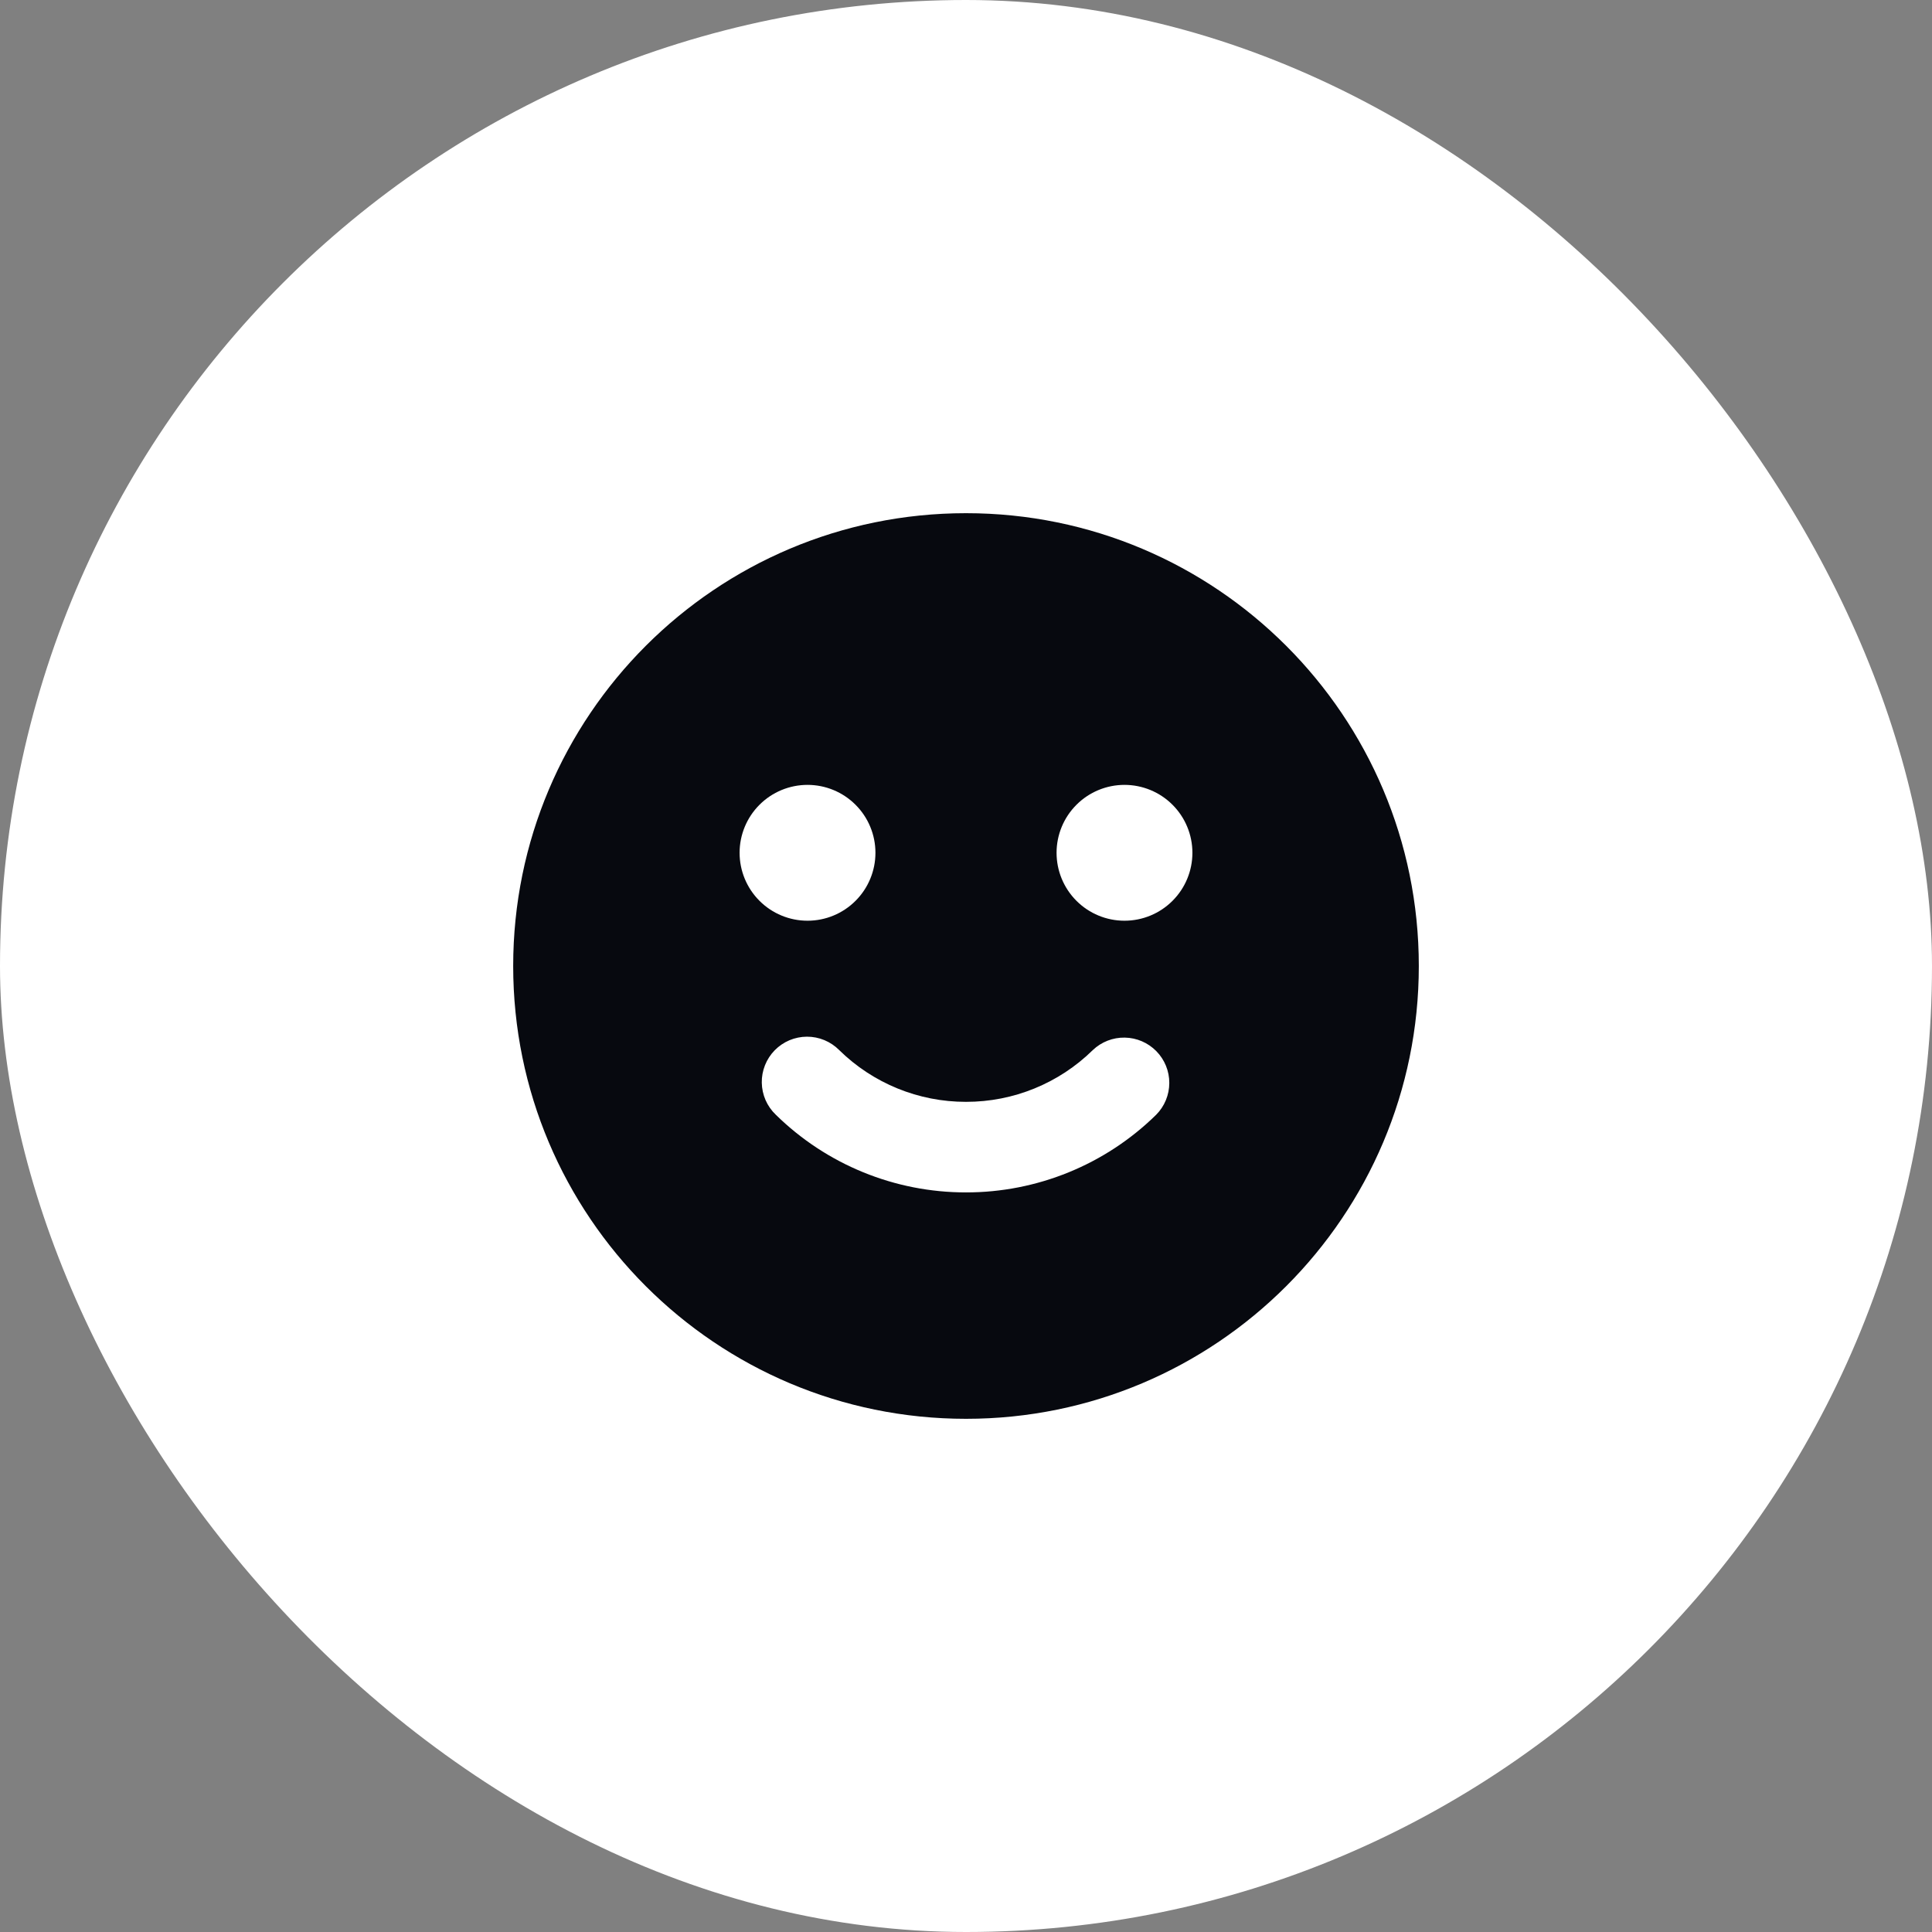
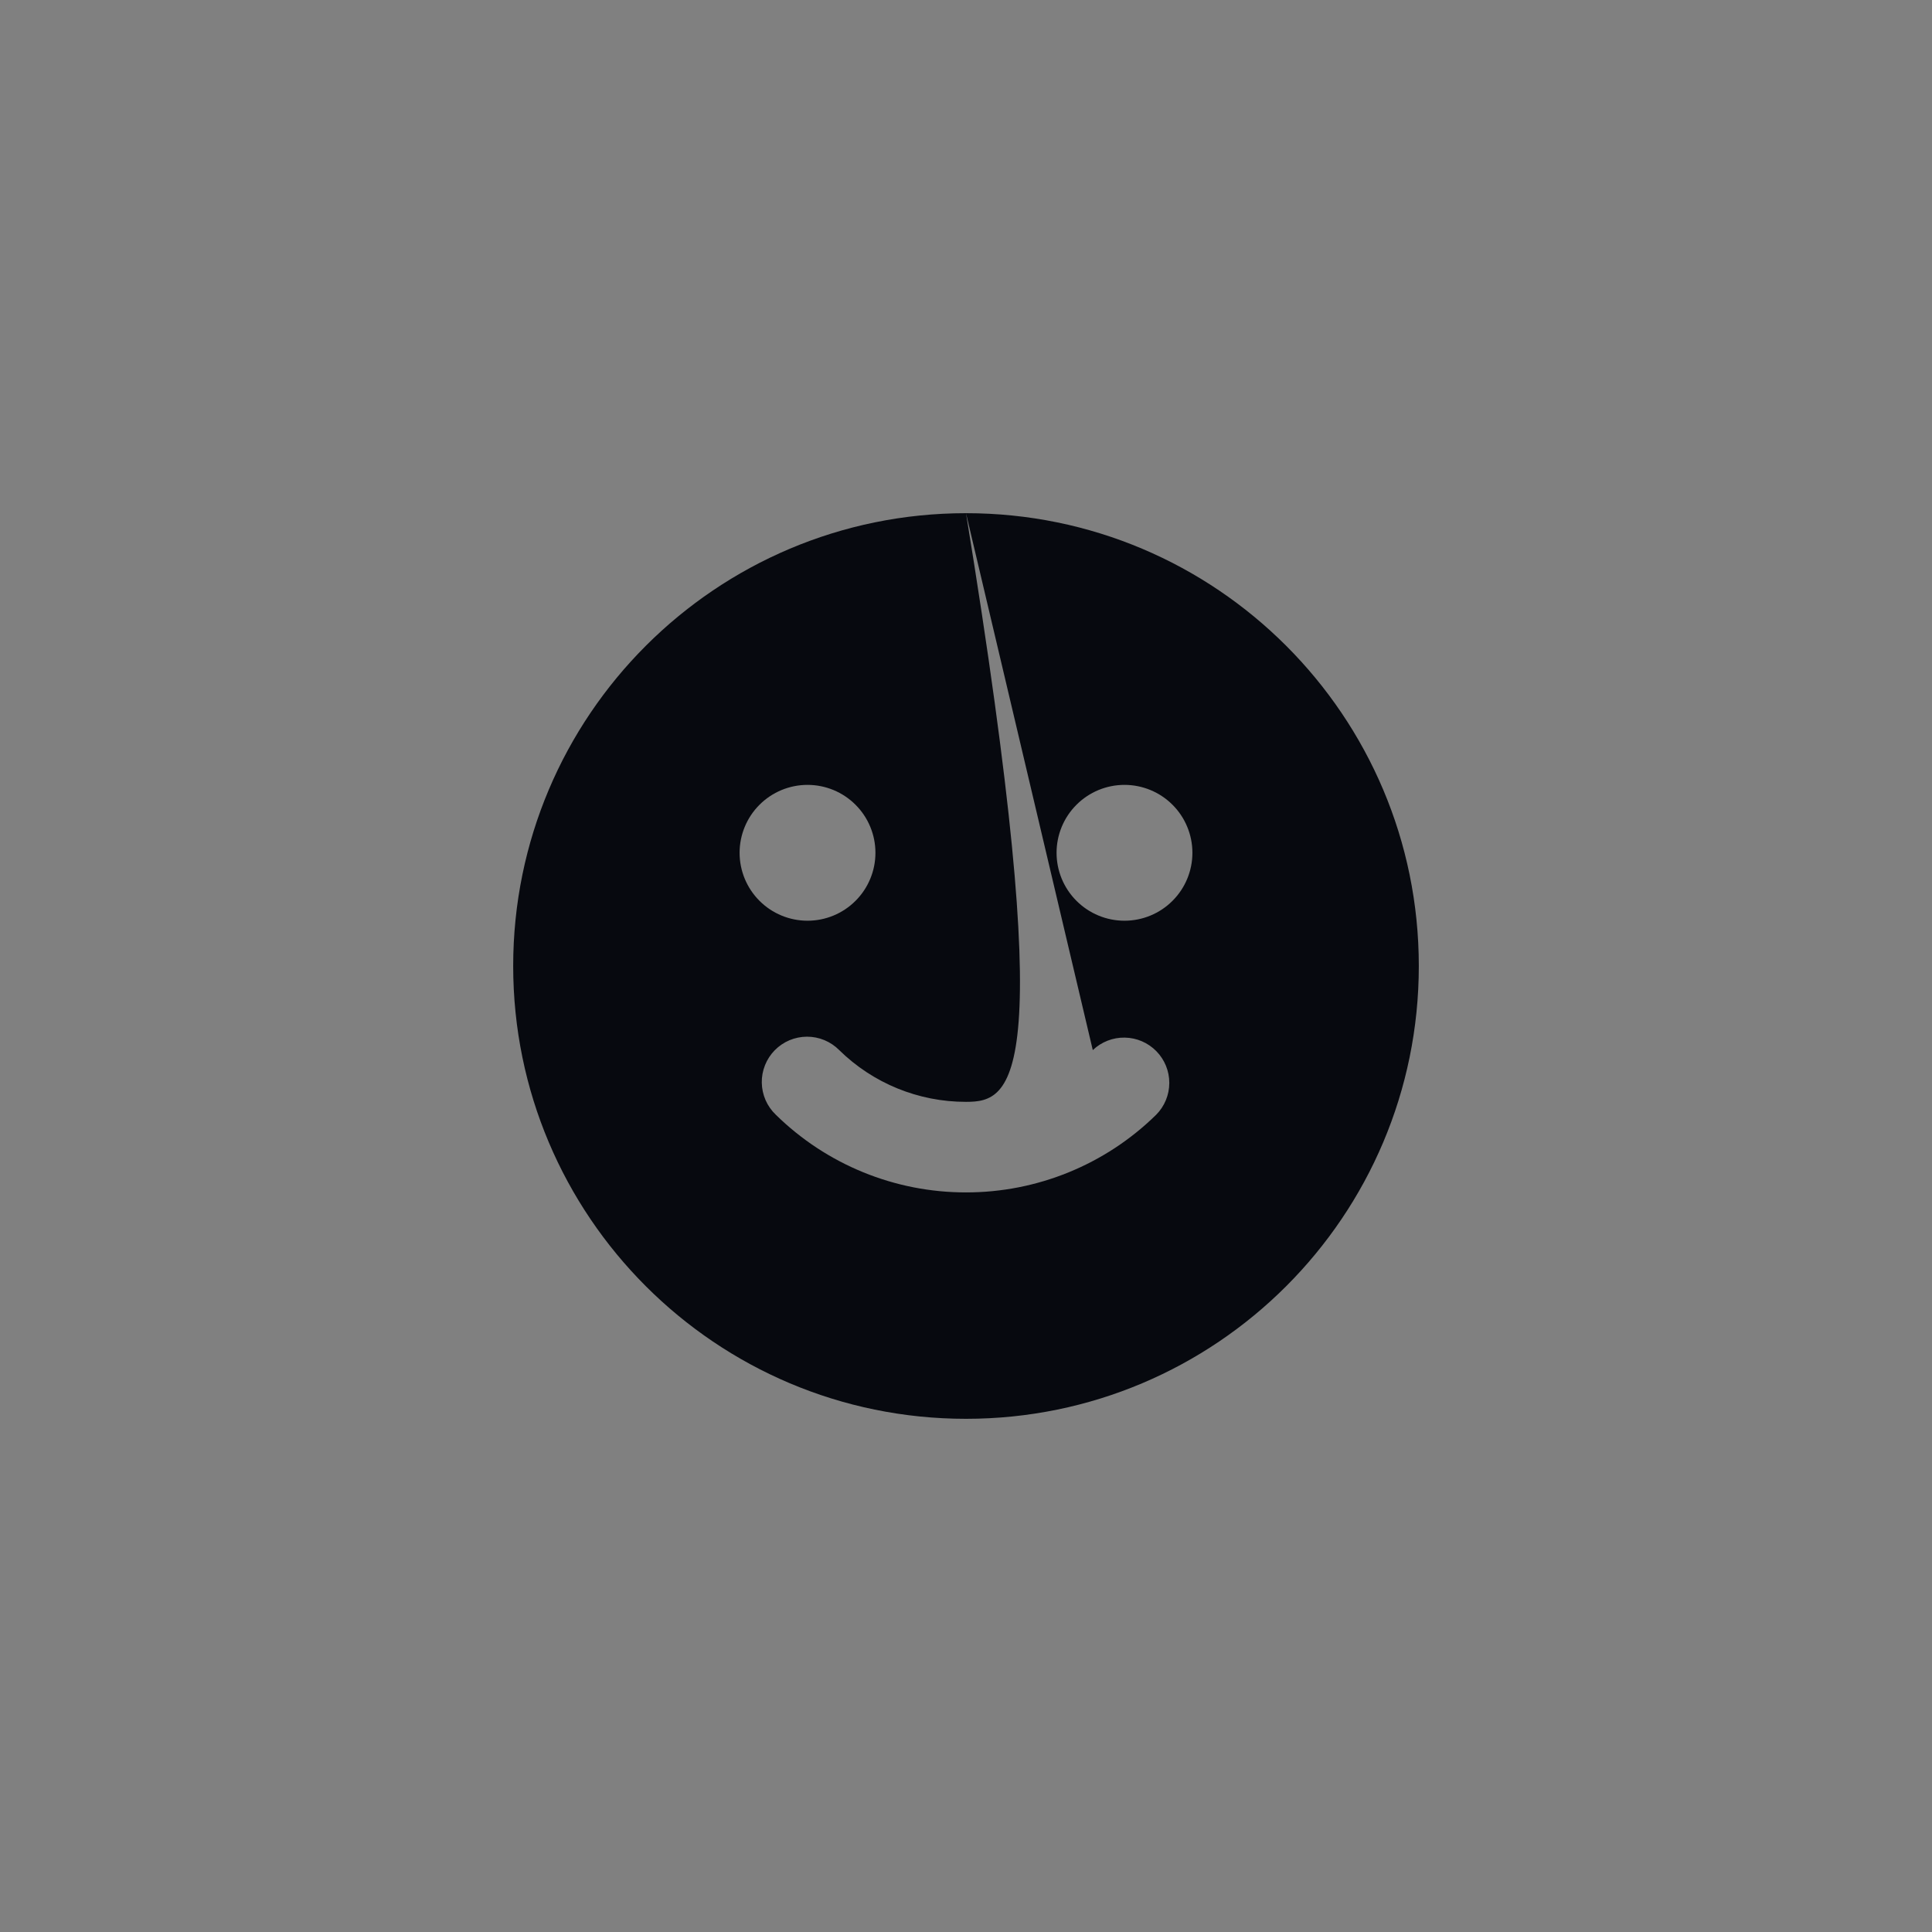
<svg xmlns="http://www.w3.org/2000/svg" width="80" height="80" viewBox="0 0 80 80" fill="none">
  <rect x="0" y="0" width="80" height="80" fill="#808080" stroke="none" />
  <g id="emoji_fill (2)">
-     <rect width="80" height="80" rx="40" fill="white" />
    <g id="Group">
-       <path id="Vector" fill-rule="evenodd" clip-rule="evenodd" d="M40 21.25C50.356 21.25 58.75 29.644 58.75 40C58.75 50.356 50.356 58.75 40 58.75C29.644 58.75 21.25 50.356 21.25 40C21.25 29.644 29.644 21.25 40 21.25ZM45.25 43.482C43.85 44.858 41.964 45.628 40 45.625C38.036 45.628 36.15 44.858 34.75 43.482C34.575 43.305 34.367 43.166 34.137 43.07C33.908 42.975 33.662 42.926 33.413 42.927C33.165 42.928 32.919 42.978 32.69 43.074C32.461 43.171 32.253 43.312 32.08 43.489C31.905 43.667 31.769 43.877 31.677 44.108C31.585 44.339 31.539 44.585 31.544 44.834C31.548 45.082 31.602 45.327 31.701 45.555C31.801 45.782 31.945 45.988 32.125 46.159C34.226 48.223 37.055 49.378 40 49.375C42.945 49.378 45.774 48.223 47.875 46.159C48.222 45.809 48.417 45.337 48.418 44.844C48.42 44.352 48.227 43.879 47.882 43.527C47.537 43.175 47.068 42.973 46.575 42.965C46.083 42.956 45.607 43.142 45.25 43.482ZM33.438 32.5C32.692 32.5 31.976 32.796 31.449 33.324C30.921 33.851 30.625 34.567 30.625 35.312C30.625 36.058 30.921 36.774 31.449 37.301C31.976 37.829 32.692 38.125 33.438 38.125C34.183 38.125 34.899 37.829 35.426 37.301C35.954 36.774 36.25 36.058 36.25 35.312C36.25 34.567 35.954 33.851 35.426 33.324C34.899 32.796 34.183 32.5 33.438 32.5ZM46.562 32.5C45.817 32.5 45.101 32.796 44.574 33.324C44.046 33.851 43.75 34.567 43.75 35.312C43.75 36.058 44.046 36.774 44.574 37.301C45.101 37.829 45.817 38.125 46.562 38.125C47.308 38.125 48.024 37.829 48.551 37.301C49.079 36.774 49.375 36.058 49.375 35.312C49.375 34.567 49.079 33.851 48.551 33.324C48.024 32.796 47.308 32.5 46.562 32.5Z" fill="#07090F" />
+       <path id="Vector" fill-rule="evenodd" clip-rule="evenodd" d="M40 21.25C50.356 21.25 58.75 29.644 58.75 40C58.75 50.356 50.356 58.75 40 58.75C29.644 58.75 21.25 50.356 21.25 40C21.25 29.644 29.644 21.25 40 21.25ZC43.85 44.858 41.964 45.628 40 45.625C38.036 45.628 36.15 44.858 34.75 43.482C34.575 43.305 34.367 43.166 34.137 43.07C33.908 42.975 33.662 42.926 33.413 42.927C33.165 42.928 32.919 42.978 32.69 43.074C32.461 43.171 32.253 43.312 32.08 43.489C31.905 43.667 31.769 43.877 31.677 44.108C31.585 44.339 31.539 44.585 31.544 44.834C31.548 45.082 31.602 45.327 31.701 45.555C31.801 45.782 31.945 45.988 32.125 46.159C34.226 48.223 37.055 49.378 40 49.375C42.945 49.378 45.774 48.223 47.875 46.159C48.222 45.809 48.417 45.337 48.418 44.844C48.42 44.352 48.227 43.879 47.882 43.527C47.537 43.175 47.068 42.973 46.575 42.965C46.083 42.956 45.607 43.142 45.25 43.482ZM33.438 32.5C32.692 32.5 31.976 32.796 31.449 33.324C30.921 33.851 30.625 34.567 30.625 35.312C30.625 36.058 30.921 36.774 31.449 37.301C31.976 37.829 32.692 38.125 33.438 38.125C34.183 38.125 34.899 37.829 35.426 37.301C35.954 36.774 36.25 36.058 36.25 35.312C36.25 34.567 35.954 33.851 35.426 33.324C34.899 32.796 34.183 32.5 33.438 32.5ZM46.562 32.5C45.817 32.5 45.101 32.796 44.574 33.324C44.046 33.851 43.75 34.567 43.75 35.312C43.75 36.058 44.046 36.774 44.574 37.301C45.101 37.829 45.817 38.125 46.562 38.125C47.308 38.125 48.024 37.829 48.551 37.301C49.079 36.774 49.375 36.058 49.375 35.312C49.375 34.567 49.079 33.851 48.551 33.324C48.024 32.796 47.308 32.5 46.562 32.5Z" fill="#07090F" />
    </g>
  </g>
</svg>